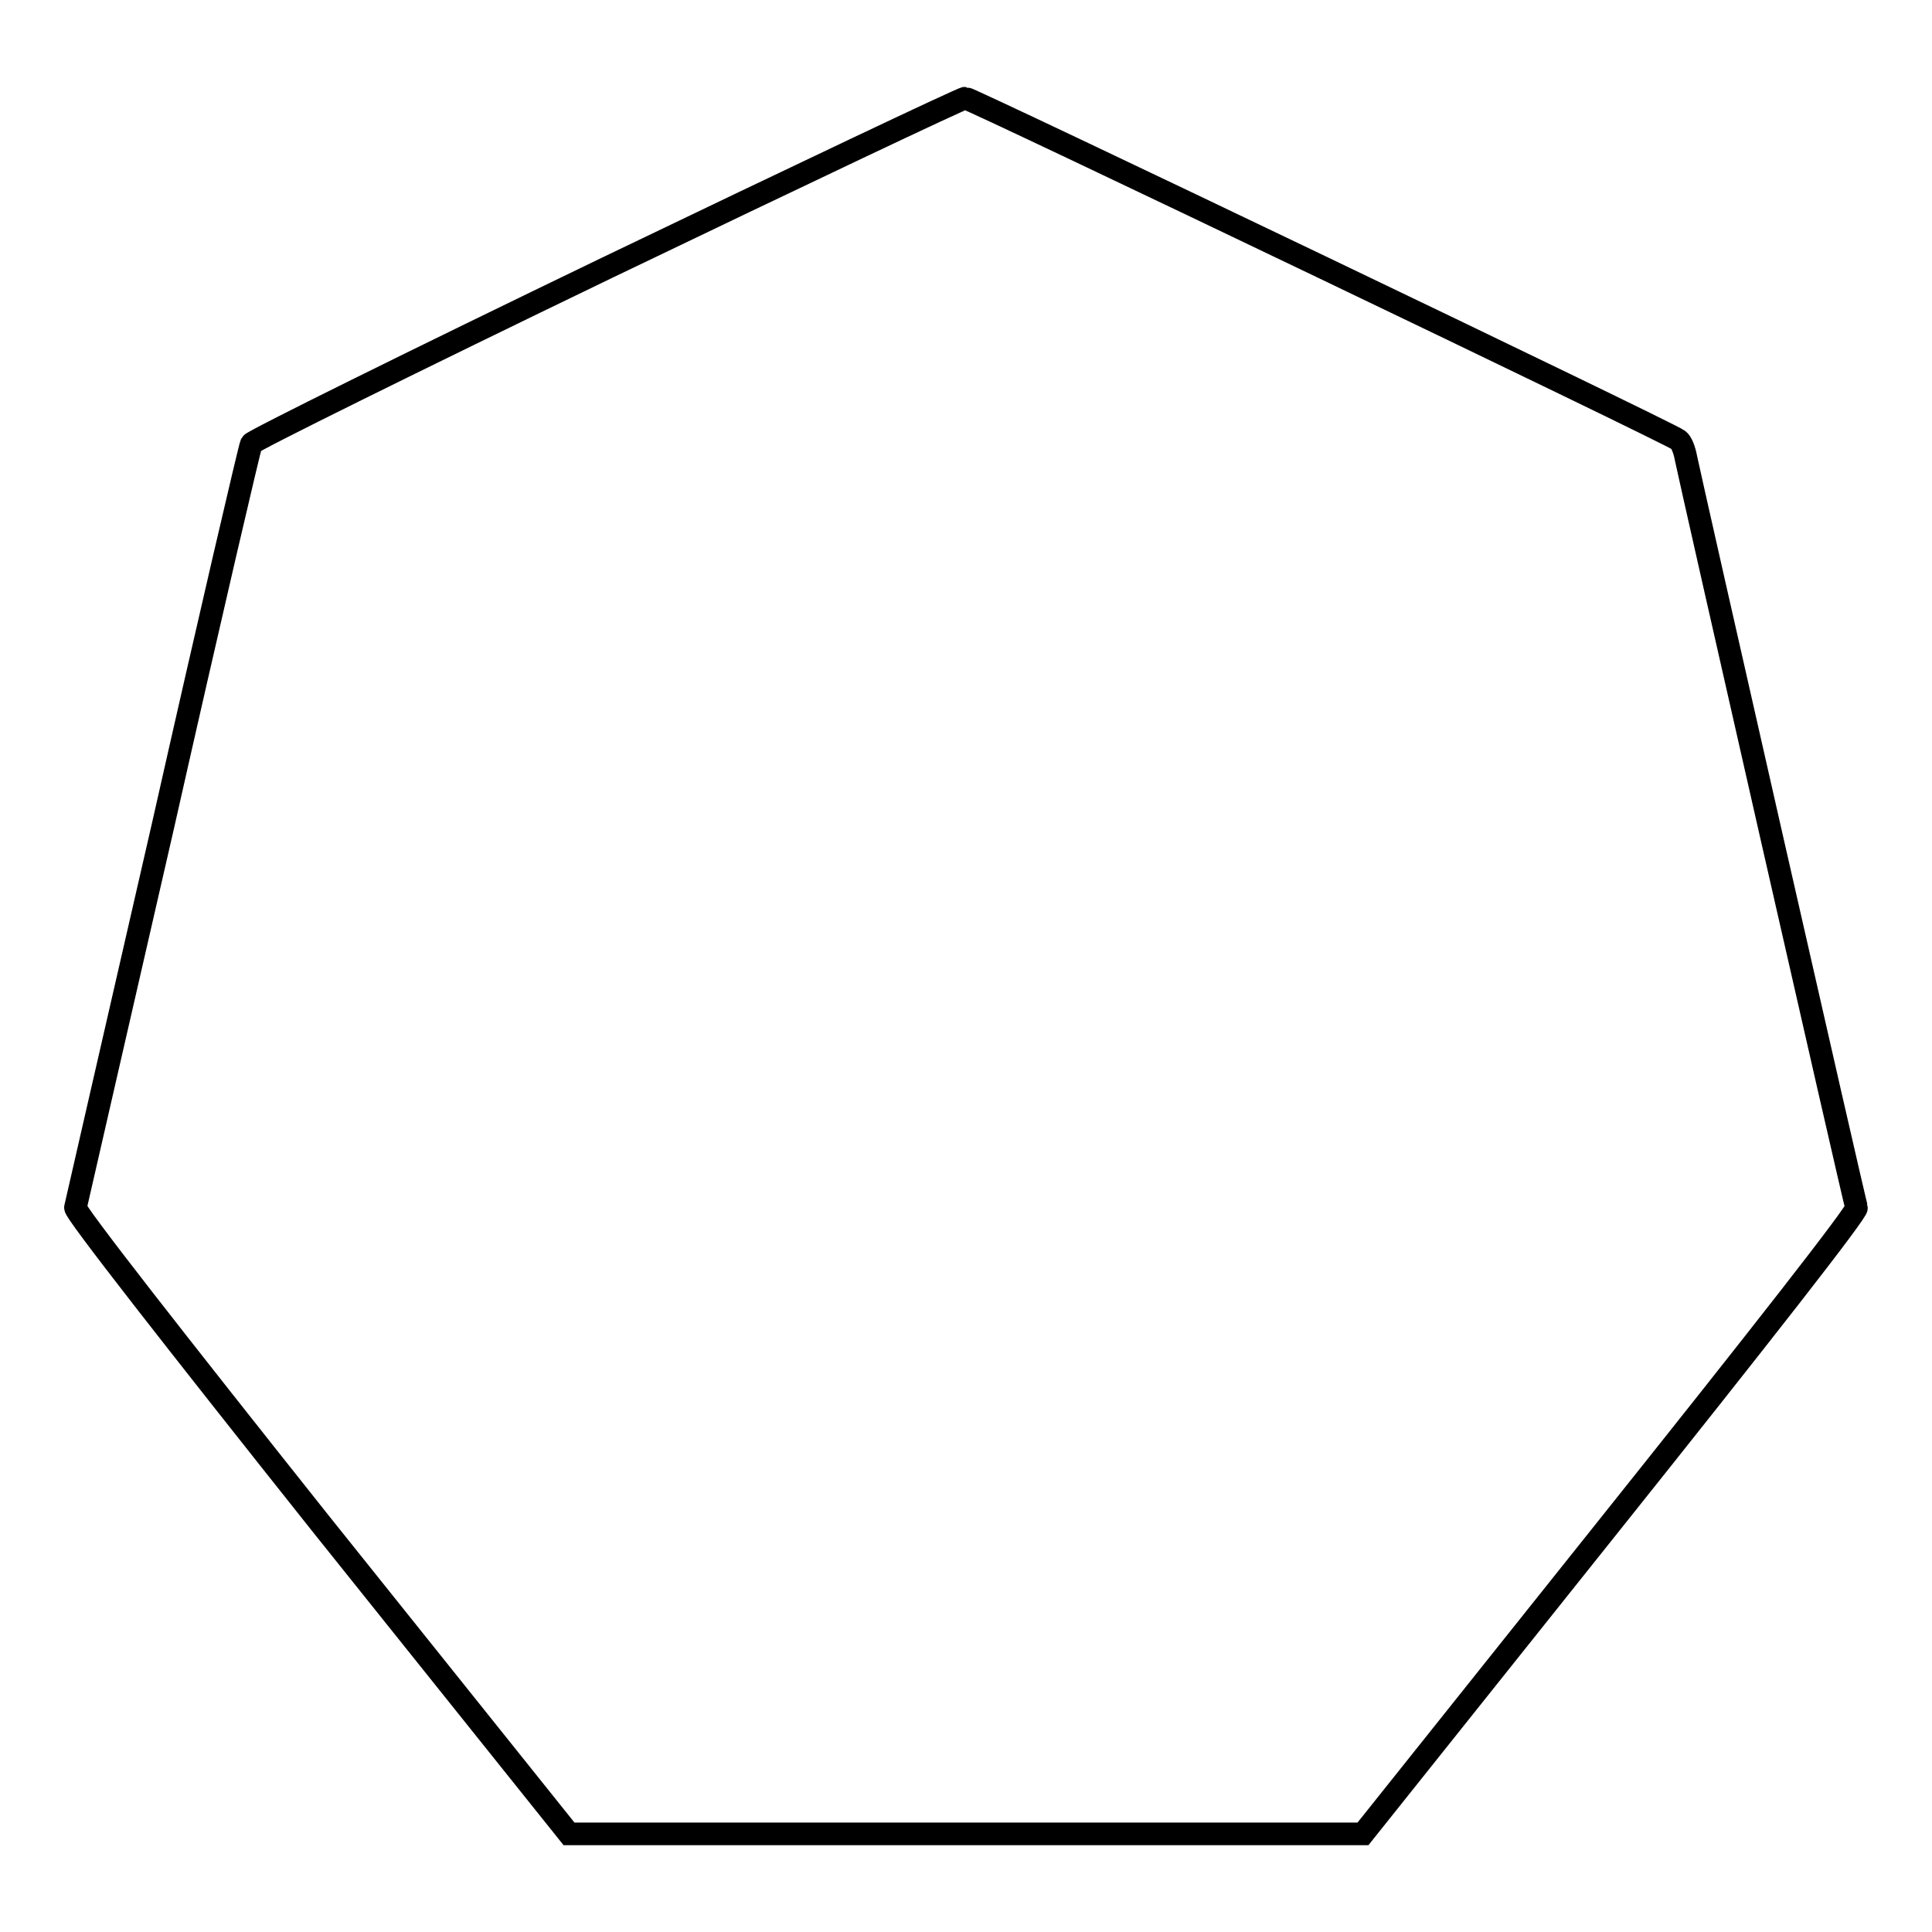
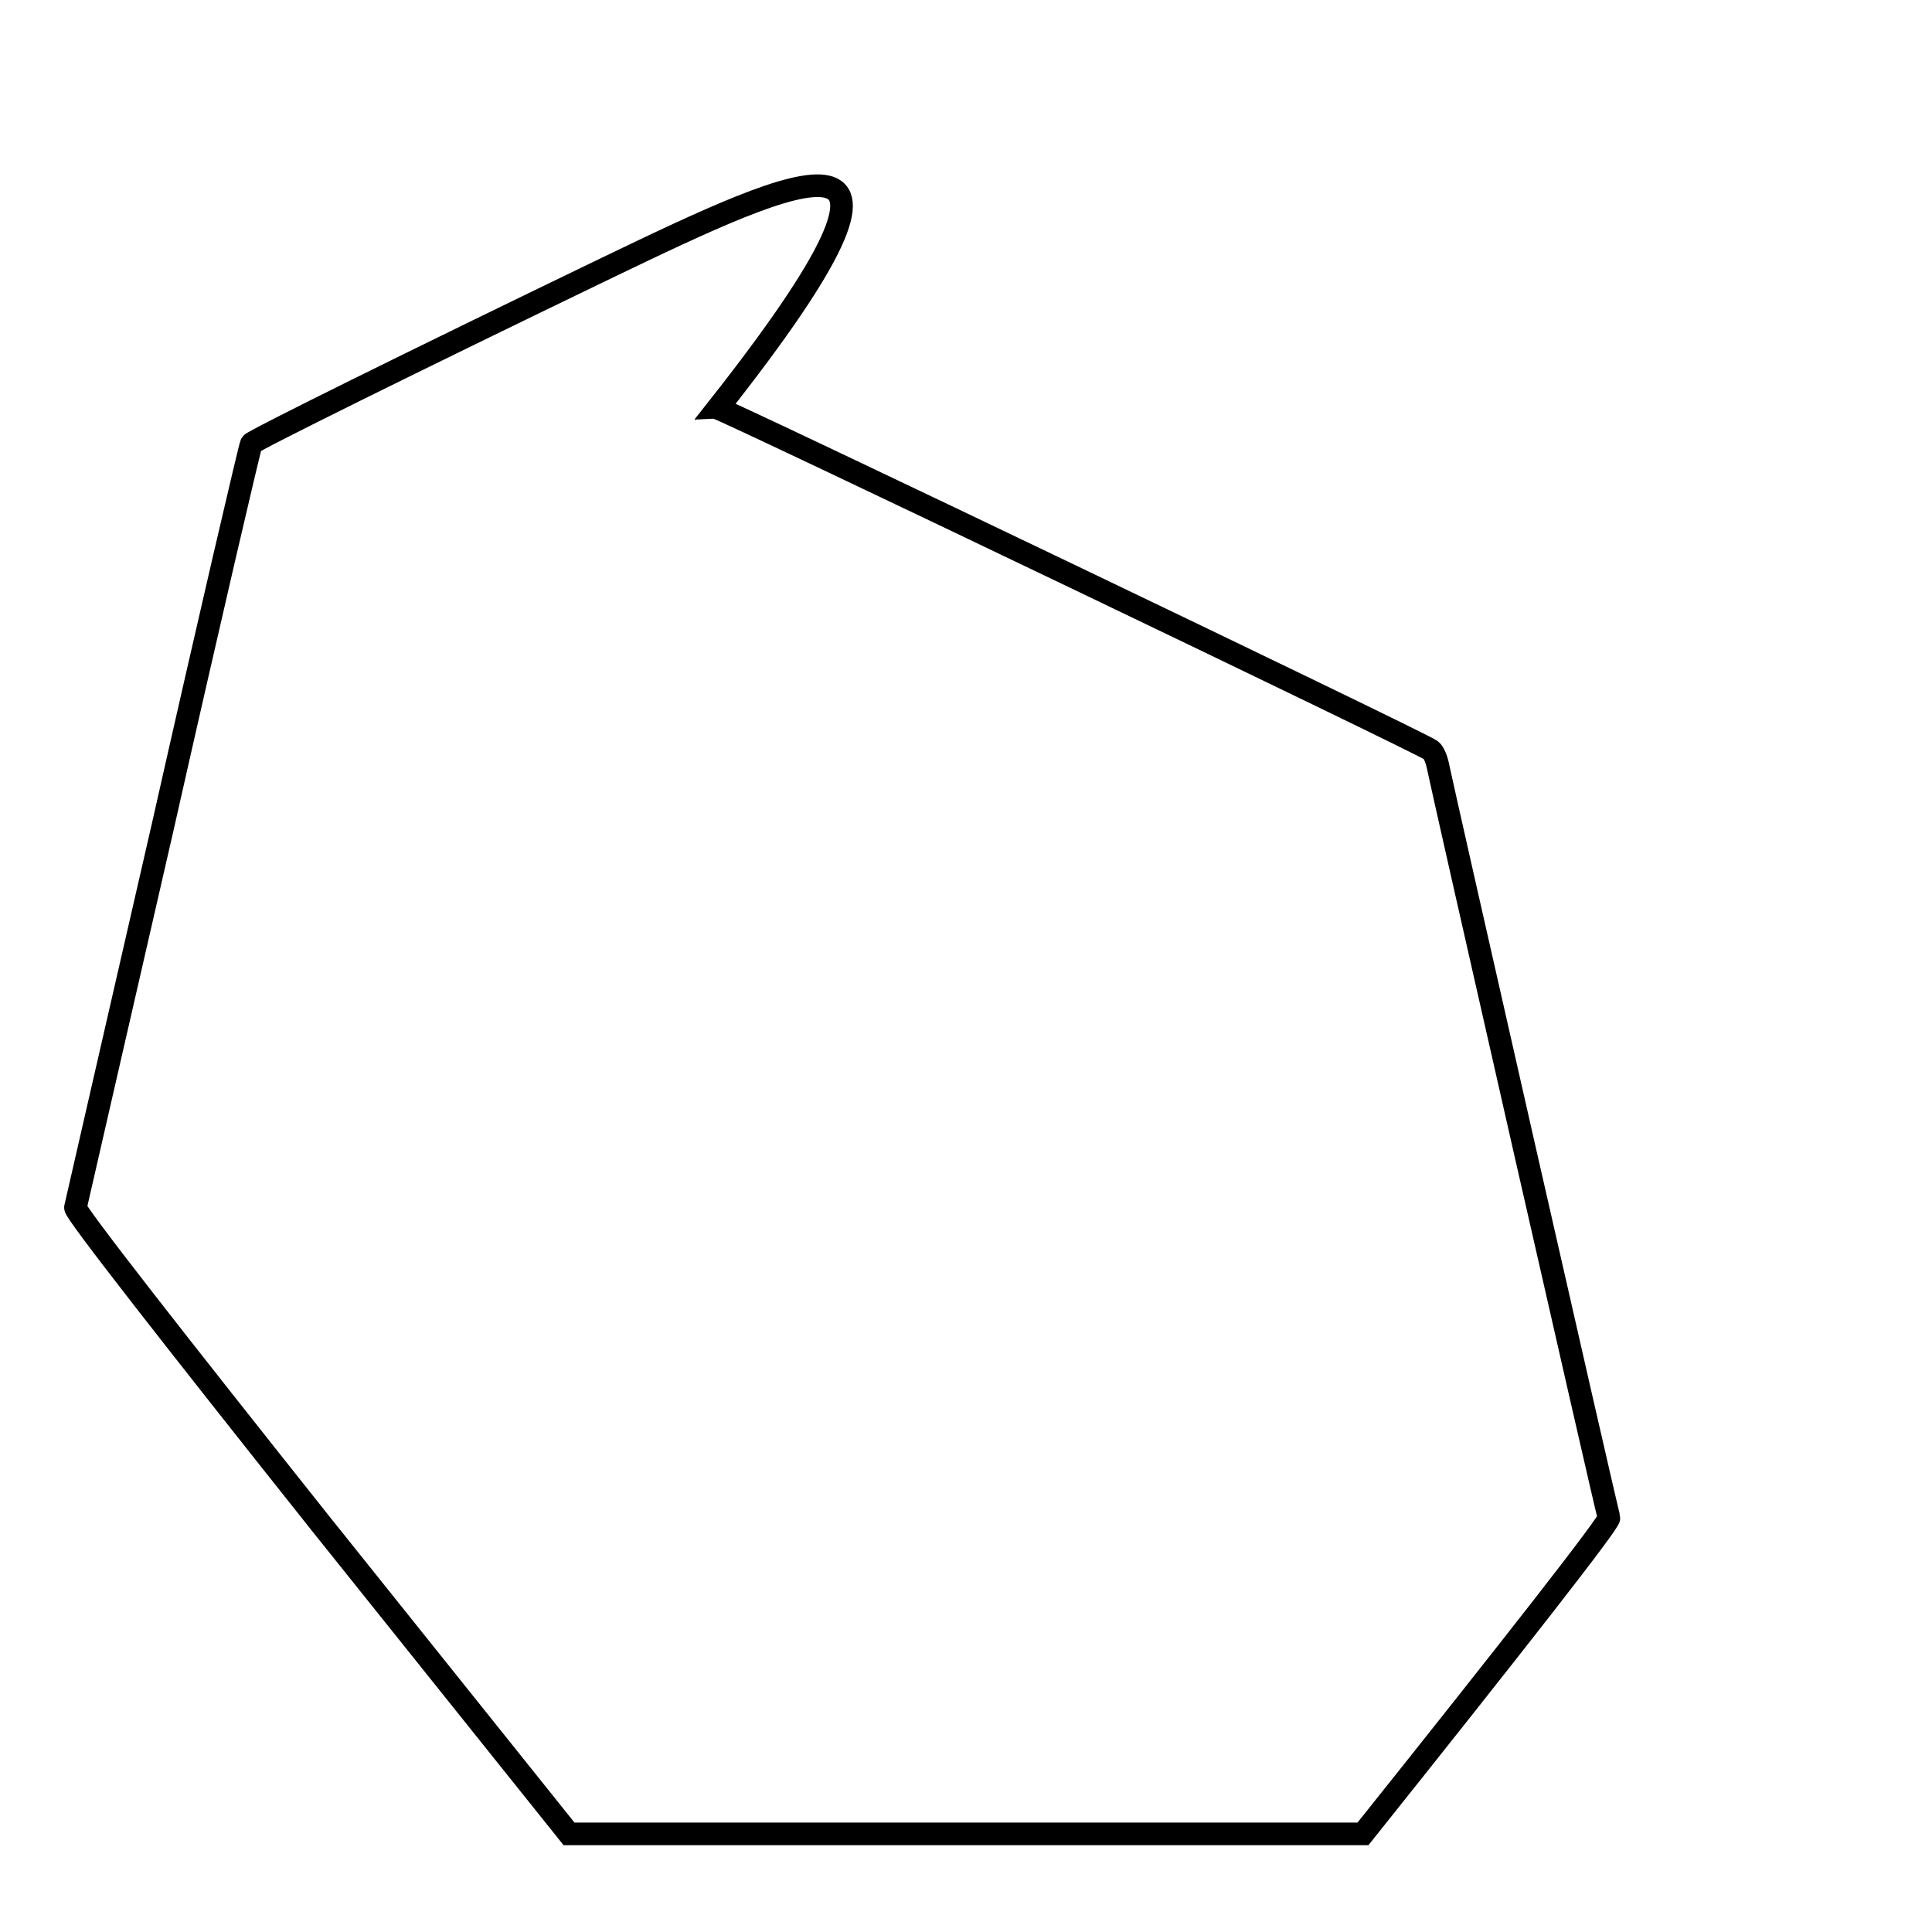
<svg xmlns="http://www.w3.org/2000/svg" version="1.1" x="0px" y="0px" viewBox="0 0 256 256" enable-background="new 0 0 256 256" xml:space="preserve">
  <g>
    <g>
      <g>
-         <path stroke-width="3" fill-opacity="0" stroke="#000000" d="M80.4,35.5C54.7,47.9,33.5,58.4,33.3,58.8c-0.2,0.4-5.5,23.1-11.7,50.6C15.3,136.8,10.1,159.6,10,160c-0.2,0.5,13.1,17.5,32.5,41.9L75.4,243H128h52.6l32.8-41.1c19.8-24.8,32.8-41.4,32.6-41.9c-0.4-1.2-22.2-97.2-22.6-99.3c-0.2-1.1-0.6-2.1-1-2.4c-1.1-0.9-93.8-45.3-94.5-45.3C127.5,13,106.2,23.1,80.4,35.5z" />
+         <path stroke-width="3" fill-opacity="0" stroke="#000000" d="M80.4,35.5C54.7,47.9,33.5,58.4,33.3,58.8c-0.2,0.4-5.5,23.1-11.7,50.6C15.3,136.8,10.1,159.6,10,160c-0.2,0.5,13.1,17.5,32.5,41.9L75.4,243H128h52.6c19.8-24.8,32.8-41.4,32.6-41.9c-0.4-1.2-22.2-97.2-22.6-99.3c-0.2-1.1-0.6-2.1-1-2.4c-1.1-0.9-93.8-45.3-94.5-45.3C127.5,13,106.2,23.1,80.4,35.5z" />
      </g>
    </g>
  </g>
</svg>